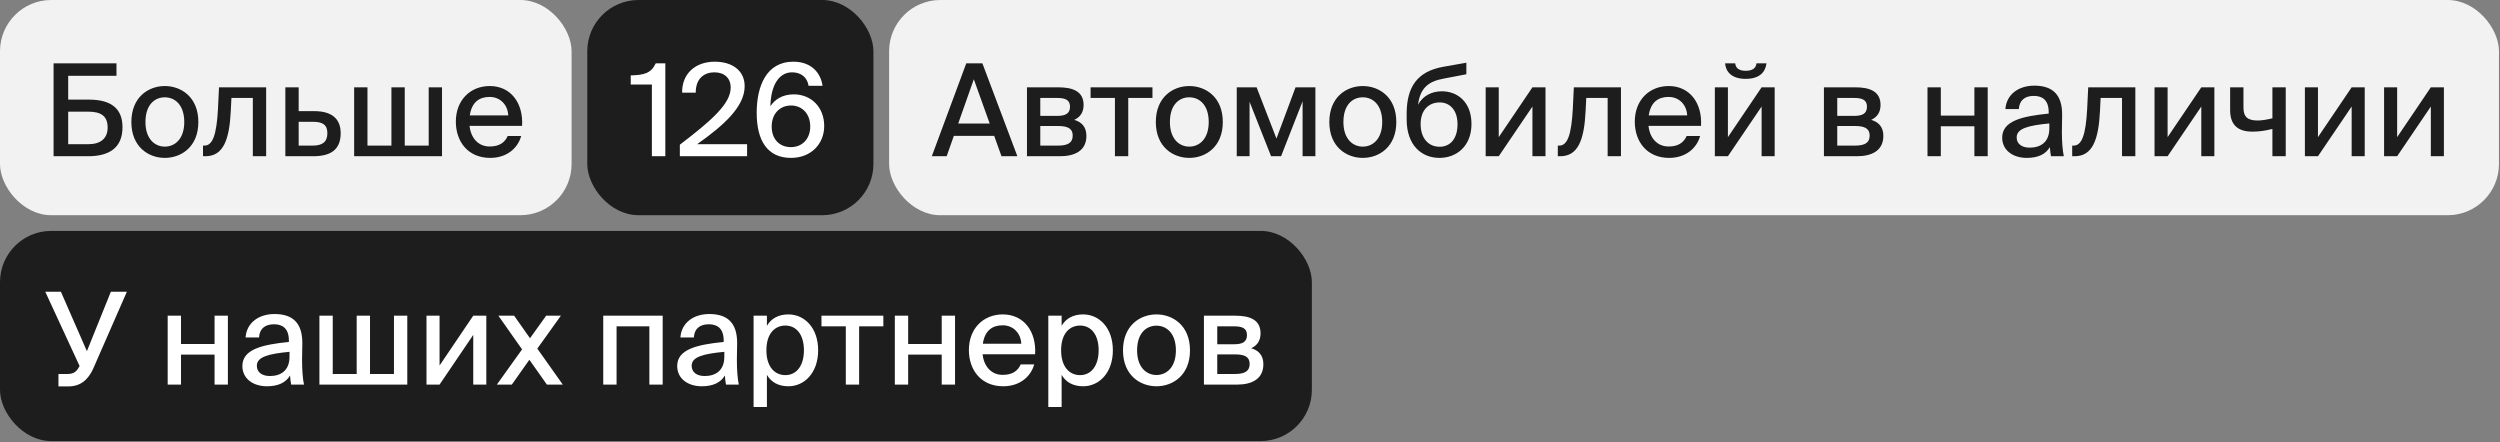
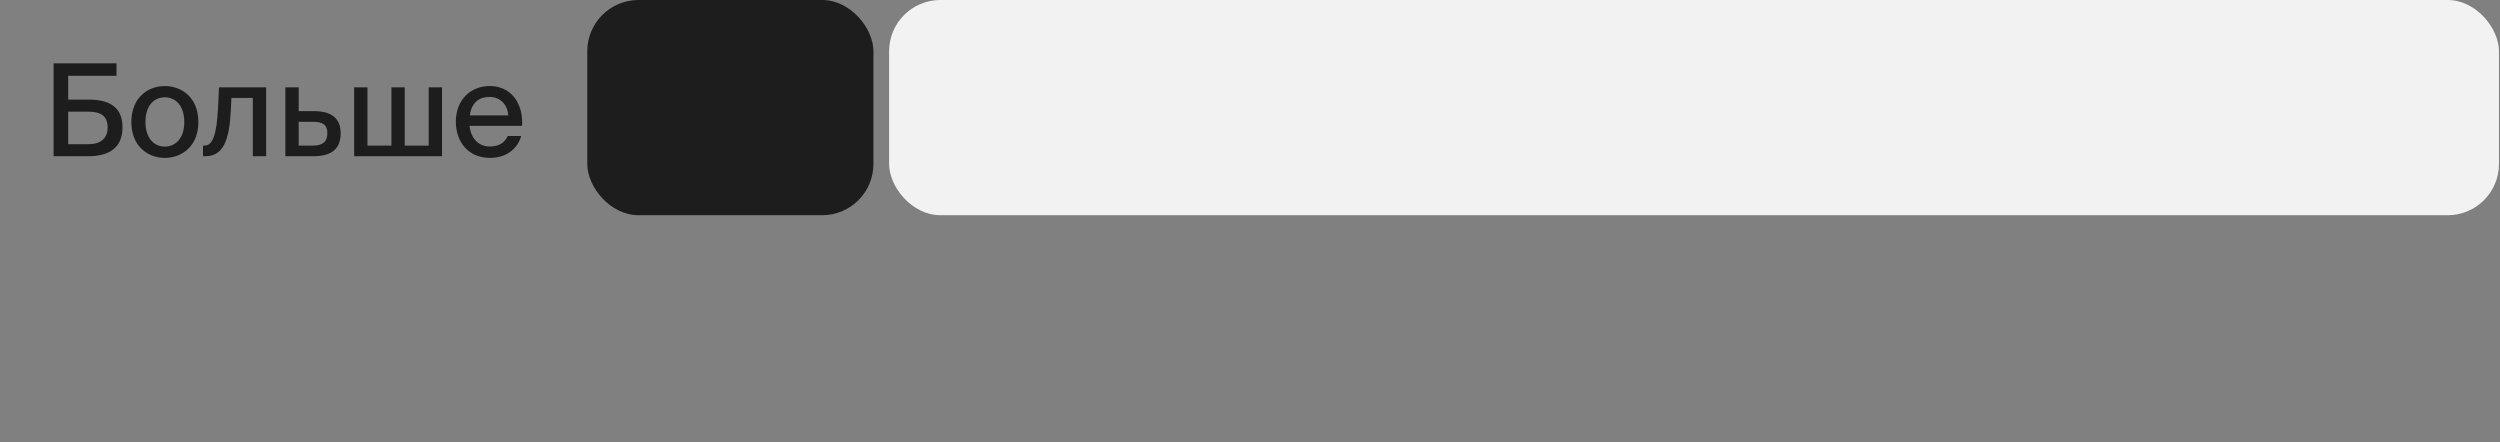
<svg xmlns="http://www.w3.org/2000/svg" width="797" height="141" viewBox="0 0 797 141" fill="none">
  <rect x="0" y="0" width="797" height="141" fill="#808080" stroke="none" />
-   <rect width="182.224" height="68.612" rx="16.334" fill="#F2F2F2" />
  <path d="M21.738 24.161V31.757H28.313C35.01 31.757 39.053 34.248 39.053 40.577C39.053 47.152 34.765 49.806 28.109 49.806H17.083V20.2H37.133V24.161H21.738ZM21.738 45.968H28.19C32.111 45.968 34.316 44.089 34.316 40.659C34.316 36.902 32.111 35.595 28.068 35.595H21.738V45.968ZM46.37 38.903C46.37 44.293 49.352 46.743 52.537 46.743C55.804 46.743 58.744 44.252 58.744 38.903C58.744 33.472 55.804 31.022 52.537 31.022C49.352 31.022 46.37 33.349 46.37 38.903ZM52.537 27.428C57.764 27.428 63.236 30.94 63.236 38.903C63.236 46.825 57.764 50.337 52.537 50.337C47.351 50.337 41.879 46.825 41.879 38.903C41.879 30.94 47.351 27.428 52.537 27.428ZM84.848 27.836V49.806H80.601V31.226H73.781L73.577 35.35C73.128 44.62 71.168 49.806 65.492 49.806H64.716V46.417H65.165C67.778 46.417 69.044 43.068 69.494 34.697L69.82 27.836H84.848ZM95.216 35.432H100.198C106.037 35.432 108.61 38.086 108.61 42.456C108.61 48.009 105.057 49.806 99.83 49.806H90.969V27.836H95.216V35.432ZM95.216 46.417H99.708C102.811 46.417 104.363 45.233 104.363 42.456C104.363 39.72 102.811 38.821 99.667 38.821H95.216V46.417ZM140.916 27.836V49.806H112.902V27.836H117.149V46.417H124.785V27.836H129.032V46.417H136.669V27.836H140.916ZM156.104 46.703C159.208 46.703 160.923 45.437 161.862 43.354H166.15C165.17 46.989 161.821 50.337 156.267 50.337C149.203 50.337 145.323 45.151 145.323 38.78C145.323 31.961 149.897 27.428 156.145 27.428C162.924 27.428 166.885 32.982 166.436 40.128H149.693C150.142 44.212 152.633 46.703 156.104 46.703ZM156.104 30.899C152.796 30.899 150.387 32.573 149.774 36.779H162.025C161.903 33.553 159.575 30.899 156.104 30.899Z" fill="#1D1D1D" />
  <rect x="187.224" width="91.224" height="68.612" rx="16.334" fill="#1D1D1D" />
-   <path d="M212.107 49.806H207.819V26.938H201.081V24.039C205.287 23.916 207.574 23.385 209.044 20.2H212.107V49.806ZM227.882 19.669C233.354 19.669 237.397 22.446 237.397 27.469C237.397 33.962 230.863 39.883 222.246 45.968H238.172V49.806H216.734V46.131C226.902 38.372 232.945 33.063 232.945 27.918C232.945 24.937 230.985 23.059 227.759 23.059C224.737 23.059 221.797 24.774 221.797 29.552H217.469C217.346 23.63 221.552 19.669 227.882 19.669ZM246.013 40.332C246.013 44.375 248.504 46.907 252.139 46.907C255.732 46.907 258.305 44.293 258.305 40.332C258.305 36.33 255.773 33.635 252.179 33.635C248.545 33.635 246.013 36.33 246.013 40.332ZM252.506 23.059C248.218 23.059 245.727 27.387 245.605 33.88C246.952 31.757 249.362 30.082 253.078 30.082C258.55 30.082 262.756 34.125 262.756 40.169C262.756 45.886 258.55 50.337 252.179 50.337C244.666 50.337 241.235 44.865 241.235 35.963C241.235 27.469 244.298 19.669 252.915 19.669C258.877 19.669 261.694 23.467 262.225 27.346H257.774C257.325 24.57 255.324 23.059 252.506 23.059Z" fill="white" />
  <rect x="283.448" width="513.224" height="68.612" rx="16.334" fill="#F2F2F2" />
-   <path d="M297.06 49.806L308.044 20.2H313.19L324.338 49.806H319.274L316.947 43.313H304.083L301.797 49.806H297.06ZM310.454 25.264L305.472 39.393H315.517L310.454 25.264ZM327.399 27.836H337.323C341.814 27.836 345.449 28.98 345.449 33.472C345.449 35.759 344.387 37.351 342.468 38.209C344.714 38.862 346.347 40.373 346.347 43.313C346.347 47.968 342.754 49.806 337.935 49.806H327.399V27.836ZM331.646 36.943H336.996C339.569 36.943 341.12 36.289 341.12 34.003C341.12 31.757 339.487 31.226 336.914 31.226H331.646V36.943ZM331.646 40.169V46.417H337.323C340.426 46.417 341.978 45.518 341.978 43.232C341.978 40.945 340.385 40.169 337.241 40.169H331.646ZM367.404 31.226H359.686V49.806H355.439V31.226H347.68V27.836H367.404V31.226ZM372.967 38.903C372.967 44.293 375.948 46.743 379.133 46.743C382.4 46.743 385.34 44.252 385.34 38.903C385.34 33.472 382.4 31.022 379.133 31.022C375.948 31.022 372.967 33.349 372.967 38.903ZM379.133 27.428C384.36 27.428 389.832 30.94 389.832 38.903C389.832 46.825 384.36 50.337 379.133 50.337C373.947 50.337 368.475 46.825 368.475 38.903C368.475 30.94 373.947 27.428 379.133 27.428ZM419.349 27.836V49.806H415.266V32.288L408.405 49.806H405.22L398.36 32.451V49.806H394.276V27.836H400.606L406.935 44.171L413.02 27.836H419.349ZM428.279 38.903C428.279 44.293 431.26 46.743 434.445 46.743C437.712 46.743 440.652 44.252 440.652 38.903C440.652 33.472 437.712 31.022 434.445 31.022C431.26 31.022 428.279 33.349 428.279 38.903ZM434.445 27.428C439.672 27.428 445.144 30.94 445.144 38.903C445.144 46.825 439.672 50.337 434.445 50.337C429.259 50.337 423.787 46.825 423.787 38.903C423.787 30.94 429.259 27.428 434.445 27.428ZM459.675 29.102C464.738 29.102 469.108 32.614 469.108 39.516C469.108 46.58 464.371 50.337 458.899 50.337C453.182 50.337 448.445 46.294 448.445 38.086V35.84C448.567 27.877 451.671 22.814 460.042 21.303L467.474 19.996V23.671L460.246 25.06C455.509 25.917 452.733 27.959 452.079 33.39C453.59 30.491 456.53 29.102 459.675 29.102ZM458.94 46.784C462.37 46.784 464.657 44.212 464.657 39.597C464.657 34.983 462.125 32.655 458.98 32.655C455.714 32.655 452.896 34.819 452.896 39.556C452.896 44.089 455.387 46.784 458.94 46.784ZM477.8 49.806H473.635V27.836H477.8V43.722L488.54 27.836H492.705V49.806H488.54V33.962L477.8 49.806ZM516.765 27.836V49.806H512.518V31.226H505.698L505.494 35.35C505.045 44.62 503.085 49.806 497.408 49.806H496.632V46.417H497.082C499.695 46.417 500.961 43.068 501.41 34.697L501.737 27.836H516.765ZM531.951 46.703C535.055 46.703 536.77 45.437 537.709 43.354H541.997C541.017 46.989 537.668 50.337 532.114 50.337C525.05 50.337 521.17 45.151 521.17 38.78C521.17 31.961 525.744 27.428 531.992 27.428C538.771 27.428 542.732 32.982 542.283 40.128H525.54C525.989 44.212 528.48 46.703 531.951 46.703ZM531.951 30.899C528.643 30.899 526.234 32.573 525.621 36.779H537.872C537.75 33.553 535.422 30.899 531.951 30.899ZM556.494 25.141C552.002 25.141 550.164 22.814 549.96 20.2H553.186C553.349 21.629 554.248 22.569 556.535 22.569C558.821 22.569 559.801 21.629 559.965 20.2H563.15C562.823 22.814 561.149 25.141 556.494 25.141ZM550.858 49.806H546.693V27.836H550.858V43.722L561.598 27.836H565.764V49.806H561.598V33.962L550.858 49.806ZM581.467 27.836H591.391C595.883 27.836 599.517 28.98 599.517 33.472C599.517 35.759 598.455 37.351 596.536 38.209C598.782 38.862 600.415 40.373 600.415 43.313C600.415 47.968 596.822 49.806 592.003 49.806H581.467V27.836ZM585.714 36.943H591.064C593.637 36.943 595.188 36.289 595.188 34.003C595.188 31.757 593.555 31.226 590.982 31.226H585.714V36.943ZM585.714 40.169V46.417H591.391C594.494 46.417 596.046 45.518 596.046 43.232C596.046 40.945 594.453 40.169 591.309 40.169H585.714ZM633.68 49.806H629.433V40.251H618.734V49.806H614.487V27.836H618.734V36.861H629.433V27.836H633.68V49.806ZM653.327 40.945V39.352C646.507 40.005 642.914 40.986 642.914 43.803C642.914 45.804 644.466 47.07 647.079 47.07C650.55 47.07 653.327 45.314 653.327 40.945ZM646.14 50.337C641.689 50.337 638.299 47.887 638.299 43.885C638.299 38.535 644.629 37.065 653.123 36.208V35.759C653.123 31.879 651.081 30.572 648.386 30.572C645.446 30.572 643.771 32.042 643.608 34.779H639.32C639.647 30.082 643.526 27.306 648.549 27.306C654.225 27.306 657.451 30.042 657.411 36.616C657.411 37.147 657.329 40.945 657.329 41.884C657.329 45.192 657.533 47.846 657.941 49.806H653.858C653.694 48.949 653.613 48.336 653.49 46.907C652.184 49.153 649.733 50.337 646.14 50.337ZM680.746 27.836V49.806H676.499V31.226H669.68L669.476 35.35C669.026 44.62 667.066 49.806 661.39 49.806H660.614V46.417H661.063C663.677 46.417 664.943 43.068 665.392 34.697L665.719 27.836H680.746ZM691.033 49.806H686.867V27.836H691.033V43.722L701.772 27.836H705.938V49.806H701.772V33.962L691.033 49.806ZM728.69 49.806H724.443V41.108C721.993 41.721 720.074 41.966 718.073 41.966C713.458 41.966 710.967 39.883 710.967 35.105V27.836H715.214V34.288C715.214 37.351 716.643 38.413 719.706 38.413C721.135 38.413 722.524 38.168 724.443 37.719V27.836H728.69V49.806ZM738.967 49.806H734.802V27.836H738.967V43.722L749.707 27.836H753.872V49.806H749.707V33.962L738.967 49.806ZM764.21 49.806H760.045V27.836H764.21V43.722L774.95 27.836H779.115V49.806H774.95V33.962L764.21 49.806Z" fill="#1D1D1D" />
-   <rect y="73.612" width="418.224" height="67" rx="16.334" fill="#1D1D1D" />
-   <path d="M21.824 123.184H18.639V119.222H21.497C23.008 119.222 24.111 118.814 24.969 117.385L25.377 116.691L14.433 93.006H19.415L27.705 111.954L35.341 93.006H40.445L29.706 117.548C28.113 121.019 25.704 123.184 21.824 123.184ZM72.65 122.612H68.403V113.056H57.704V122.612H53.457V100.642H57.704V109.667H68.403V100.642H72.65V122.612ZM92.296 113.75V112.158C85.477 112.811 81.883 113.791 81.883 116.609C81.883 118.61 83.435 119.876 86.049 119.876C89.52 119.876 92.296 118.12 92.296 113.75ZM85.109 123.143C80.658 123.143 77.269 120.693 77.269 116.691C77.269 111.341 83.598 109.871 92.092 109.013V108.564C92.092 104.685 90.05 103.378 87.355 103.378C84.415 103.378 82.741 104.848 82.578 107.584H78.29C78.616 102.888 82.496 100.111 87.519 100.111C93.195 100.111 96.421 102.847 96.38 109.422C96.38 109.953 96.298 113.75 96.298 114.69C96.298 117.997 96.503 120.652 96.911 122.612H92.827C92.664 121.754 92.582 121.142 92.46 119.712C91.153 121.958 88.703 123.143 85.109 123.143ZM129.843 100.642V122.612H101.83V100.642H106.077V119.222H113.713V100.642H117.96V119.222H125.596V100.642H129.843ZM140.131 122.612H135.966V100.642H140.131V116.527L150.871 100.642H155.036V122.612H150.871V106.767L140.131 122.612ZM178.81 100.642L171.296 111.137L179.422 122.612H174.359L168.764 114.69L163.169 122.612H158.392L166.436 111.382L158.882 100.642H163.905L168.968 107.829L174.114 100.642H178.81ZM211.263 100.642V122.612H207.016V104.031H196.562V122.612H192.315V100.642H211.263ZM230.915 113.75V112.158C224.096 112.811 220.502 113.791 220.502 116.609C220.502 118.61 222.054 119.876 224.667 119.876C228.138 119.876 230.915 118.12 230.915 113.75ZM223.728 123.143C219.277 123.143 215.888 120.693 215.888 116.691C215.888 111.341 222.217 109.871 230.711 109.013V108.564C230.711 104.685 228.669 103.378 225.974 103.378C223.034 103.378 221.36 104.848 221.196 107.584H216.909C217.235 102.888 221.115 100.111 226.138 100.111C231.814 100.111 235.04 102.847 234.999 109.422C234.999 109.953 234.917 113.75 234.917 114.69C234.917 117.997 235.121 120.652 235.53 122.612H231.446C231.283 121.754 231.201 121.142 231.079 119.712C229.772 121.958 227.322 123.143 223.728 123.143ZM240.244 100.642H244.491V103.868C245.839 101.581 248.085 100.234 251.352 100.234C256.456 100.234 260.826 104.481 260.826 111.668C260.826 118.855 256.456 123.143 251.352 123.143C248.085 123.143 245.839 121.795 244.491 119.508V129.758H240.244V100.642ZM244.328 111.668C244.328 117.099 247.105 119.59 250.372 119.59C253.924 119.59 256.293 116.609 256.293 111.668C256.293 106.727 253.924 103.786 250.372 103.786C247.105 103.786 244.328 106.237 244.328 111.668ZM281.61 104.031H273.892V122.612H269.645V104.031H261.886V100.642H281.61V104.031ZM304.465 122.612H300.218V113.056H289.519V122.612H285.272V100.642H289.519V109.667H300.218V100.642H304.465V122.612ZM319.661 119.508C322.765 119.508 324.48 118.242 325.419 116.16H329.707C328.727 119.794 325.378 123.143 319.824 123.143C312.76 123.143 308.88 117.957 308.88 111.586C308.88 104.767 313.454 100.234 319.702 100.234C326.481 100.234 330.442 105.787 329.993 112.934H313.25C313.699 117.017 316.19 119.508 319.661 119.508ZM319.661 103.705C316.353 103.705 313.944 105.379 313.331 109.585H325.582C325.46 106.359 323.132 103.705 319.661 103.705ZM334.199 100.642H338.446V103.868C339.793 101.581 342.039 100.234 345.306 100.234C350.411 100.234 354.78 104.481 354.78 111.668C354.78 118.855 350.411 123.143 345.306 123.143C342.039 123.143 339.793 121.795 338.446 119.508V129.758H334.199V100.642ZM338.283 111.668C338.283 117.099 341.059 119.59 344.326 119.59C347.879 119.59 350.247 116.609 350.247 111.668C350.247 106.727 347.879 103.786 344.326 103.786C341.059 103.786 338.283 106.237 338.283 111.668ZM362.504 111.709C362.504 117.099 365.485 119.549 368.67 119.549C371.937 119.549 374.877 117.058 374.877 111.709C374.877 106.277 371.937 103.827 368.67 103.827C365.485 103.827 362.504 106.155 362.504 111.709ZM368.67 100.234C373.897 100.234 379.369 103.746 379.369 111.709C379.369 119.631 373.897 123.143 368.67 123.143C363.484 123.143 358.012 119.631 358.012 111.709C358.012 103.746 363.484 100.234 368.67 100.234ZM383.813 100.642H393.736C398.228 100.642 401.863 101.785 401.863 106.277C401.863 108.564 400.801 110.157 398.882 111.014C401.127 111.668 402.761 113.179 402.761 116.119C402.761 120.774 399.167 122.612 394.349 122.612H383.813V100.642ZM388.06 109.748H393.41C395.982 109.748 397.534 109.095 397.534 106.808C397.534 104.562 395.9 104.031 393.328 104.031H388.06V109.748ZM388.06 112.975V119.222H393.736C396.84 119.222 398.391 118.324 398.391 116.037C398.391 113.75 396.799 112.975 393.655 112.975H388.06Z" fill="white" />
</svg>